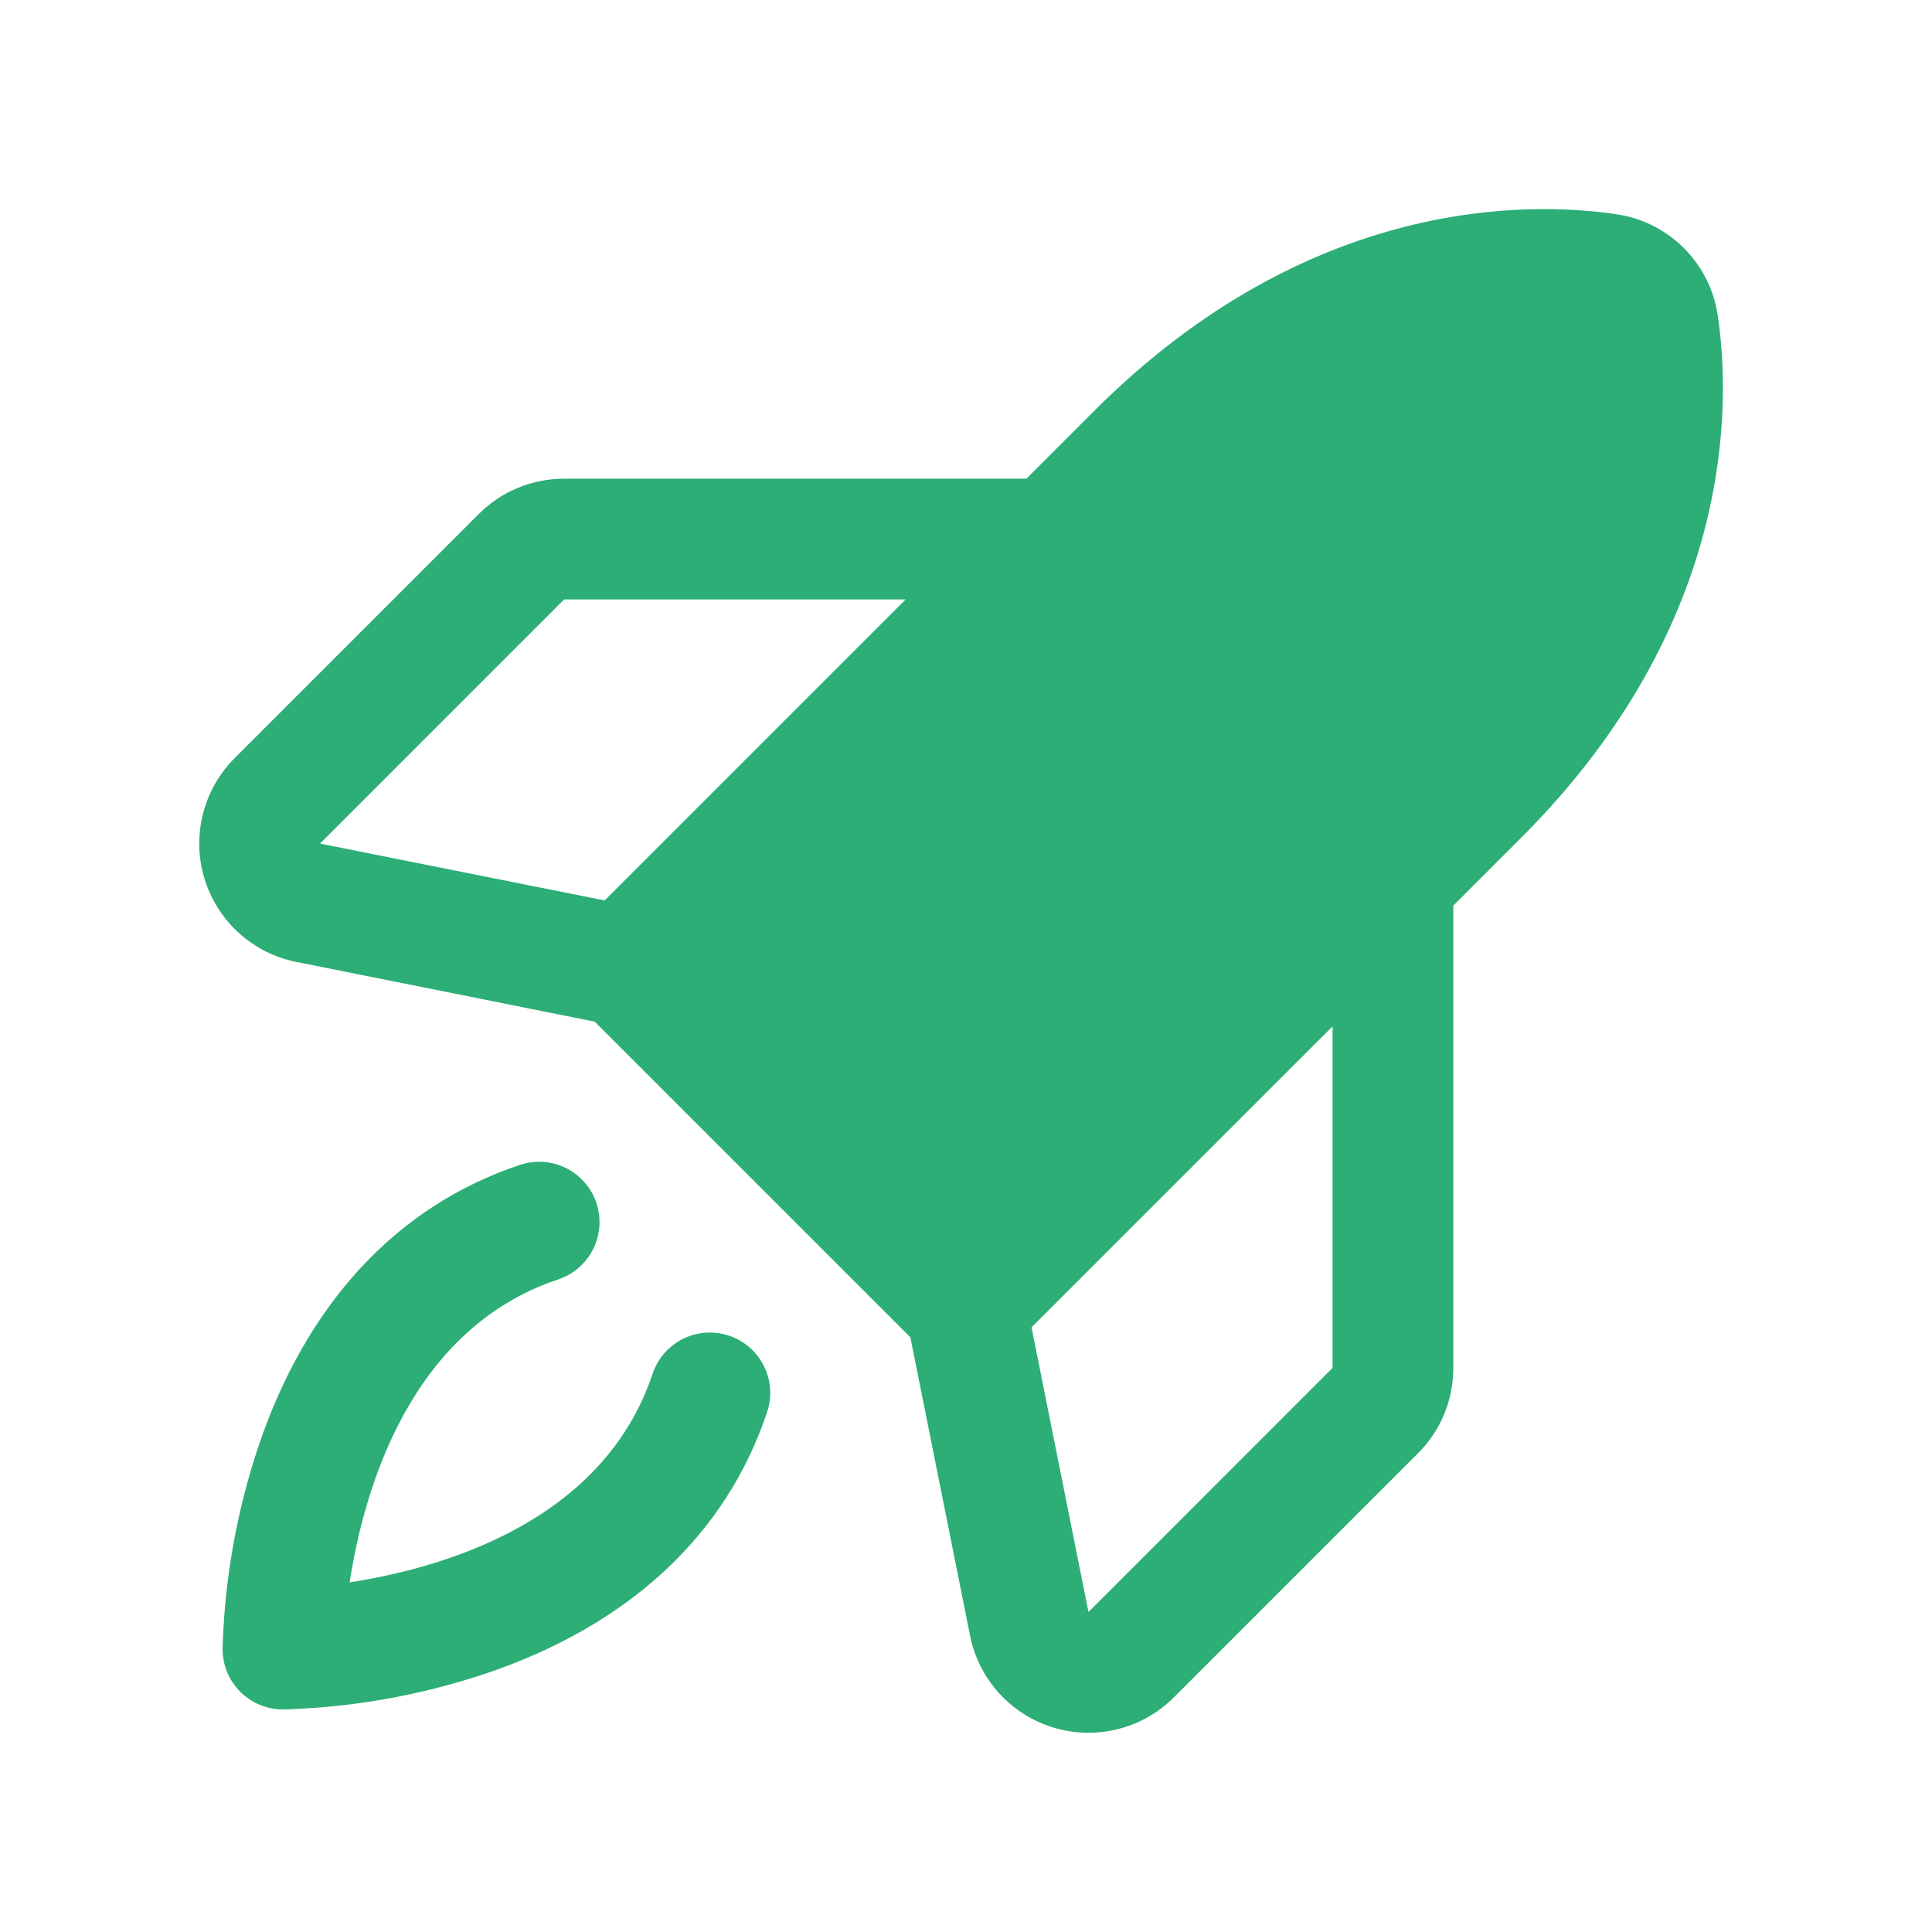
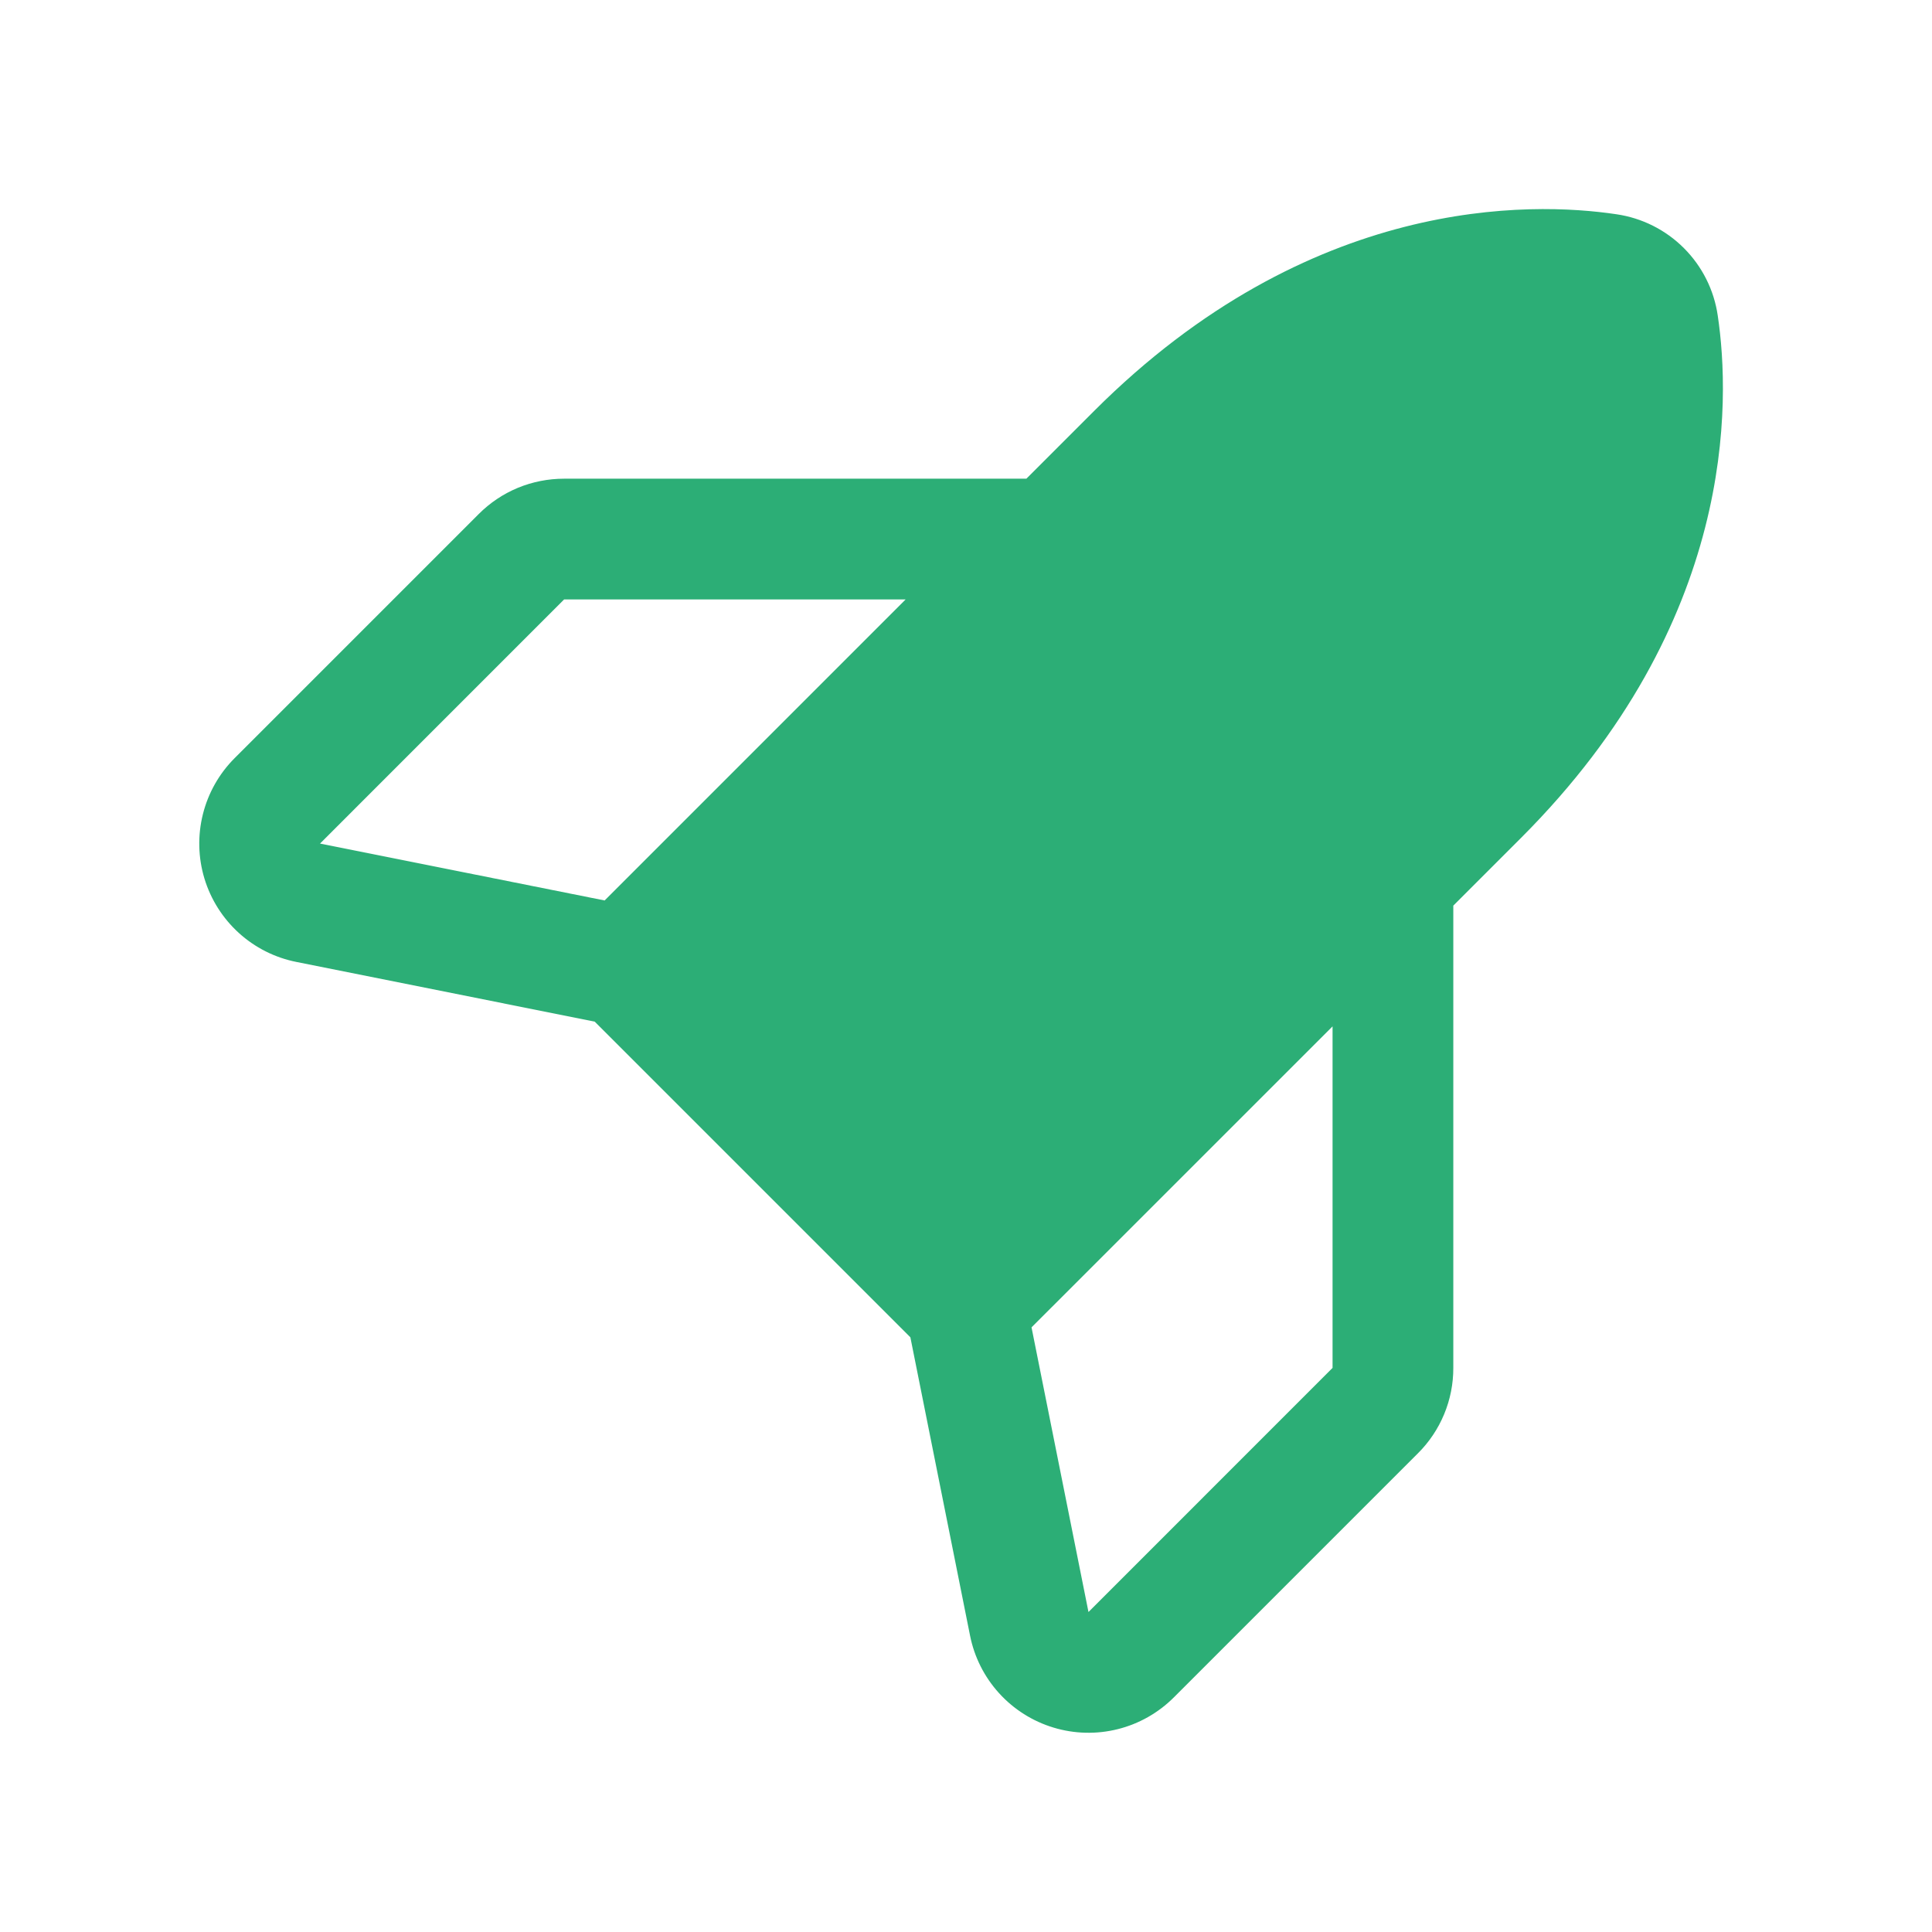
<svg xmlns="http://www.w3.org/2000/svg" width="48" height="48" viewBox="0 0 48 48" fill="none">
-   <path d="M18.11 33.184C17.733 33.058 17.321 33.087 16.965 33.265C16.61 33.443 16.339 33.755 16.213 34.132C14.984 37.818 10.983 38.96 8.687 39.313C9.04 37.016 10.182 33.016 13.868 31.787C14.055 31.725 14.228 31.626 14.377 31.497C14.526 31.368 14.648 31.211 14.736 31.035C14.824 30.859 14.877 30.667 14.891 30.47C14.905 30.274 14.88 30.076 14.818 29.889C14.755 29.702 14.657 29.529 14.527 29.381C14.398 29.232 14.241 29.11 14.065 29.022C13.889 28.934 13.697 28.881 13.5 28.867C13.303 28.854 13.106 28.878 12.919 28.941C9.852 29.963 7.598 32.401 6.402 35.989C5.87 37.598 5.576 39.276 5.53 40.971C5.53 41.368 5.688 41.75 5.969 42.031C6.25 42.312 6.632 42.471 7.03 42.471C8.724 42.424 10.402 42.13 12.012 41.598C15.6 40.402 18.037 38.149 19.059 35.081C19.185 34.704 19.156 34.292 18.978 33.936C18.8 33.58 18.488 33.309 18.11 33.184Z" fill="#2CAE76" />
  <path d="M42.677 7.841C42.585 7.206 42.29 6.618 41.836 6.164C41.382 5.71 40.794 5.415 40.159 5.323C38.042 5.007 32.542 4.852 27.182 10.211L25.5 11.893H14.015C13.621 11.893 13.23 11.97 12.866 12.12C12.502 12.271 12.171 12.493 11.893 12.772L5.829 18.836C5.445 19.22 5.173 19.701 5.041 20.228C4.909 20.755 4.922 21.307 5.079 21.827C5.237 22.347 5.532 22.814 5.934 23.179C6.336 23.544 6.83 23.793 7.362 23.899L14.775 25.382L22.618 33.225L24.101 40.638C24.207 41.17 24.456 41.664 24.821 42.066C25.186 42.468 25.653 42.764 26.173 42.921C26.693 43.079 27.246 43.092 27.772 42.96C28.299 42.828 28.78 42.555 29.164 42.171L35.228 36.107C35.508 35.829 35.729 35.498 35.88 35.134C36.031 34.77 36.108 34.38 36.107 33.985V22.5L37.789 20.818C43.149 15.458 42.993 9.958 42.677 7.841ZM14.015 14.893H22.5L15.022 22.372L7.951 20.958L14.015 14.893ZM33.107 33.985L27.043 40.05L25.628 32.978L33.107 25.5L33.107 33.985Z" fill="#2CAE76" />
</svg>